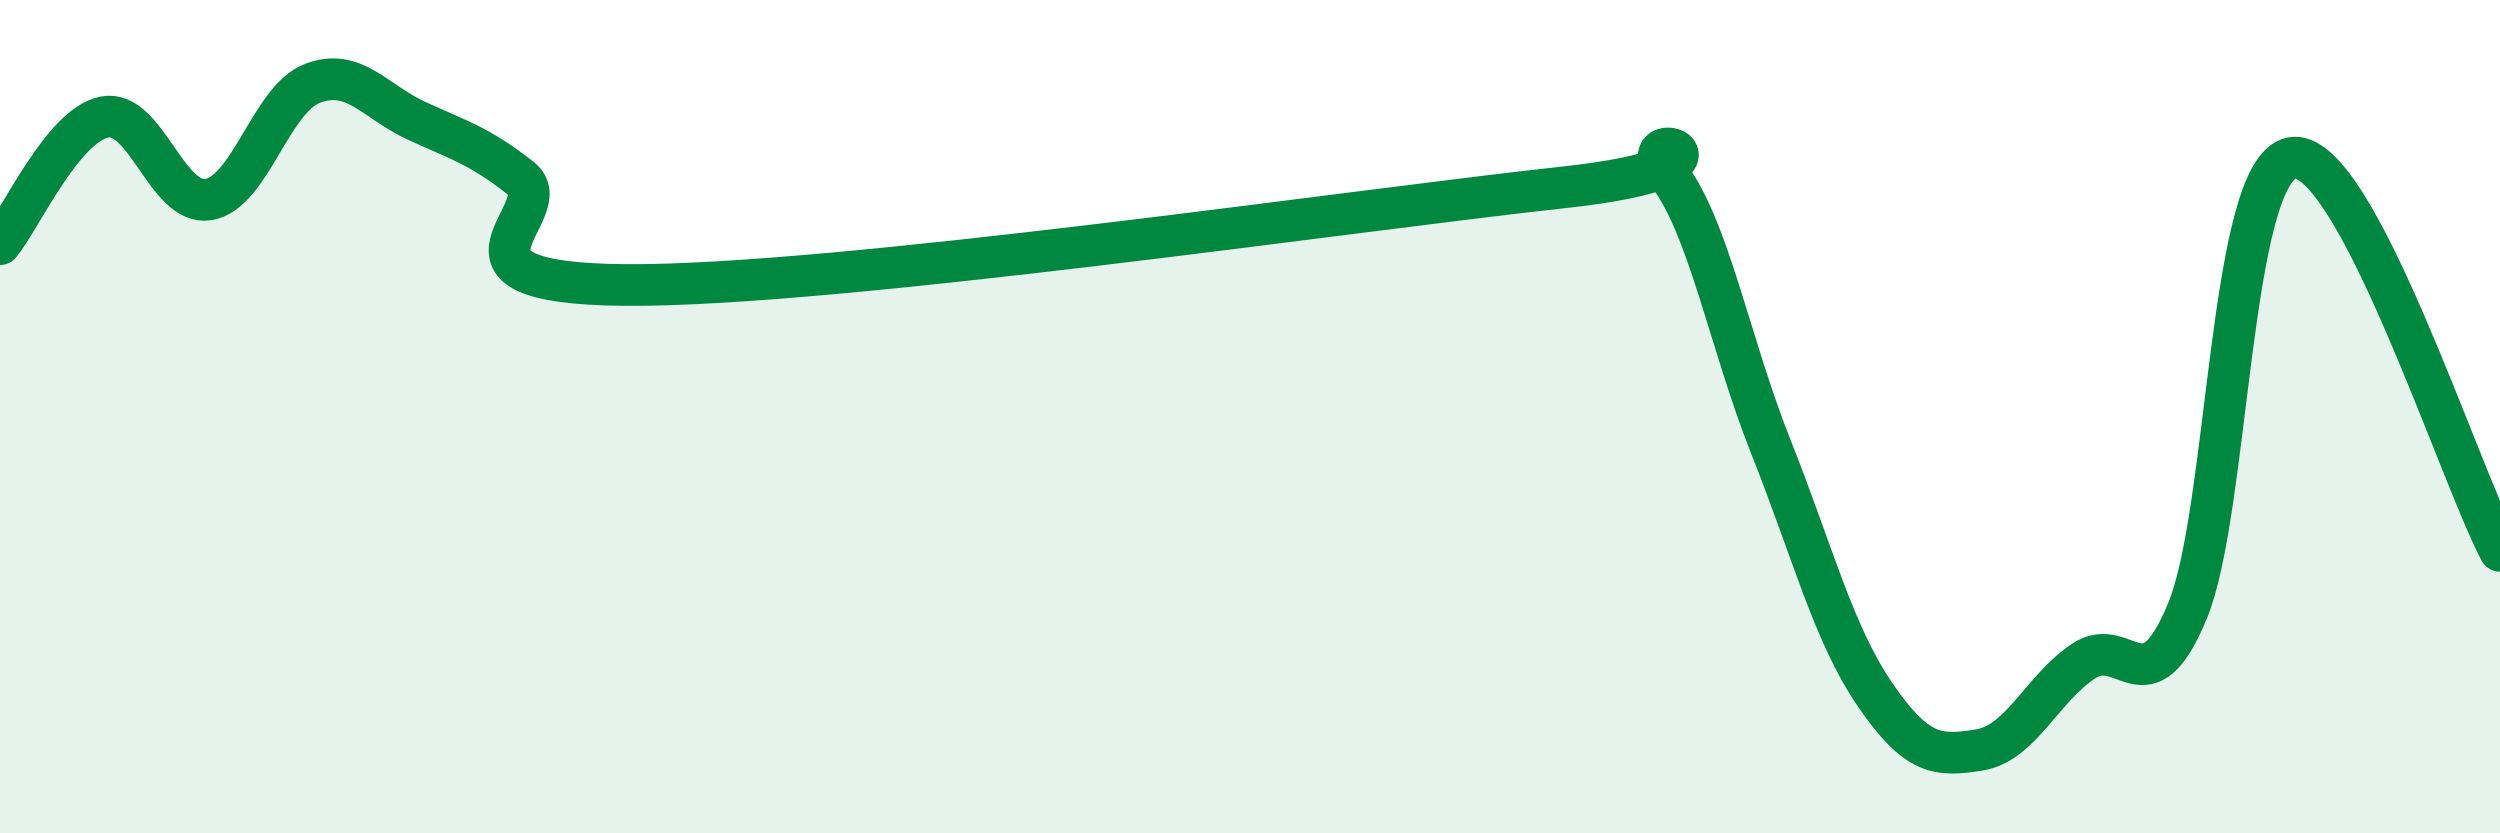
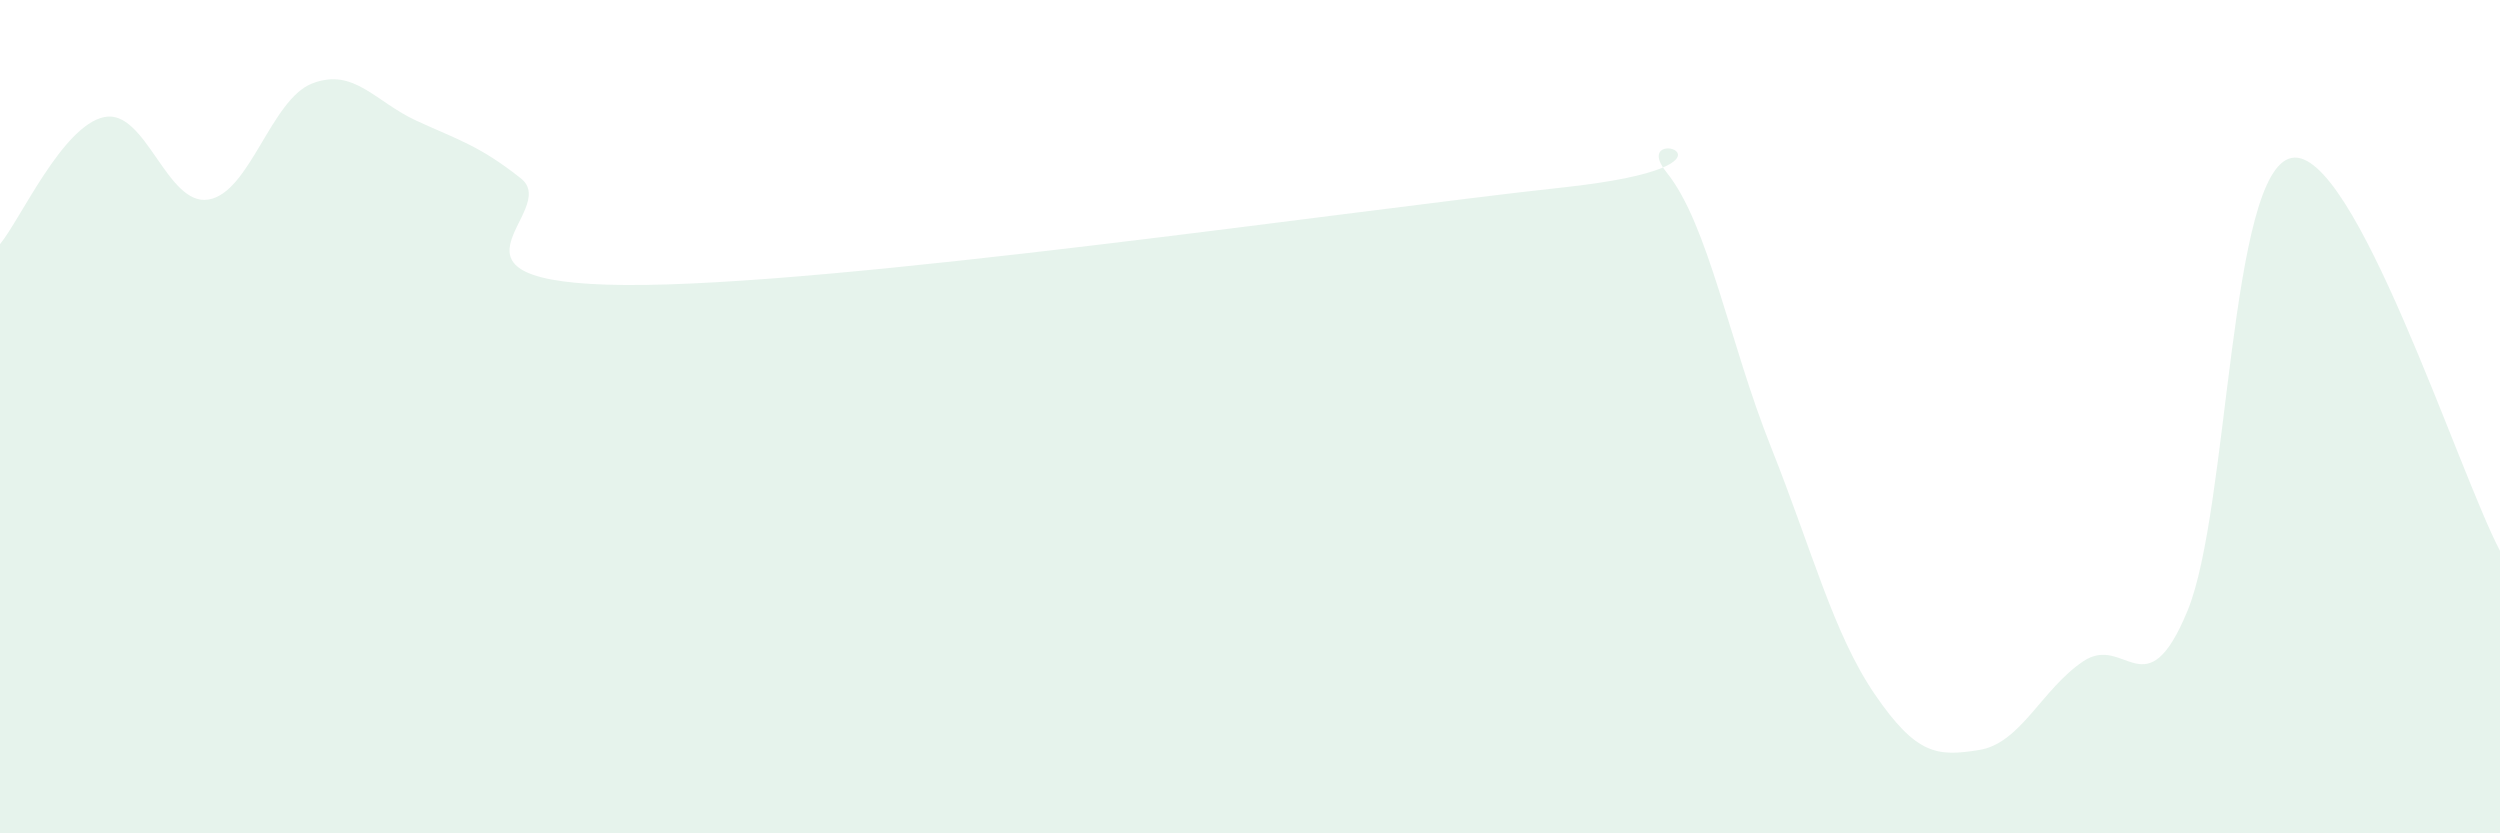
<svg xmlns="http://www.w3.org/2000/svg" width="60" height="20" viewBox="0 0 60 20">
  <path d="M 0,5.86 C 0.5,5.25 1.5,3.02 2.5,2.81 C 3.5,2.6 4,4.95 5,4.79 C 6,4.63 6.5,2.38 7.5,2 C 8.5,1.62 9,2.44 10,2.9 C 11,3.36 11.5,3.49 12.5,4.28 C 13.5,5.07 10,6.8 15,6.84 C 20,6.88 32.5,5.04 37.5,4.5 C 42.5,3.96 39,2.9 40,4.14 C 41,5.38 41.5,8.21 42.5,10.72 C 43.5,13.23 44,15.21 45,16.67 C 46,18.13 46.5,18.16 47.5,18 C 48.5,17.84 49,16.54 50,15.87 C 51,15.2 51.5,17.08 52.5,14.66 C 53.5,12.24 53.5,4.08 55,3.79 C 56.5,3.5 59,11.33 60,13.22L60 20L0 20Z" fill="#008740" opacity="0.1" stroke-linecap="round" stroke-linejoin="round" />
-   <path d="M 0,5.86 C 0.5,5.25 1.5,3.02 2.5,2.81 C 3.5,2.6 4,4.95 5,4.79 C 6,4.63 6.5,2.38 7.5,2 C 8.5,1.62 9,2.44 10,2.9 C 11,3.36 11.5,3.49 12.5,4.28 C 13.5,5.07 10,6.8 15,6.84 C 20,6.88 32.5,5.04 37.5,4.5 C 42.5,3.96 39,2.9 40,4.14 C 41,5.38 41.5,8.21 42.5,10.72 C 43.5,13.23 44,15.21 45,16.67 C 46,18.13 46.5,18.16 47.5,18 C 48.5,17.84 49,16.54 50,15.87 C 51,15.2 51.5,17.08 52.5,14.66 C 53.5,12.24 53.5,4.08 55,3.79 C 56.5,3.5 59,11.33 60,13.22" stroke="#008740" stroke-width="1" fill="none" stroke-linecap="round" stroke-linejoin="round" />
</svg>